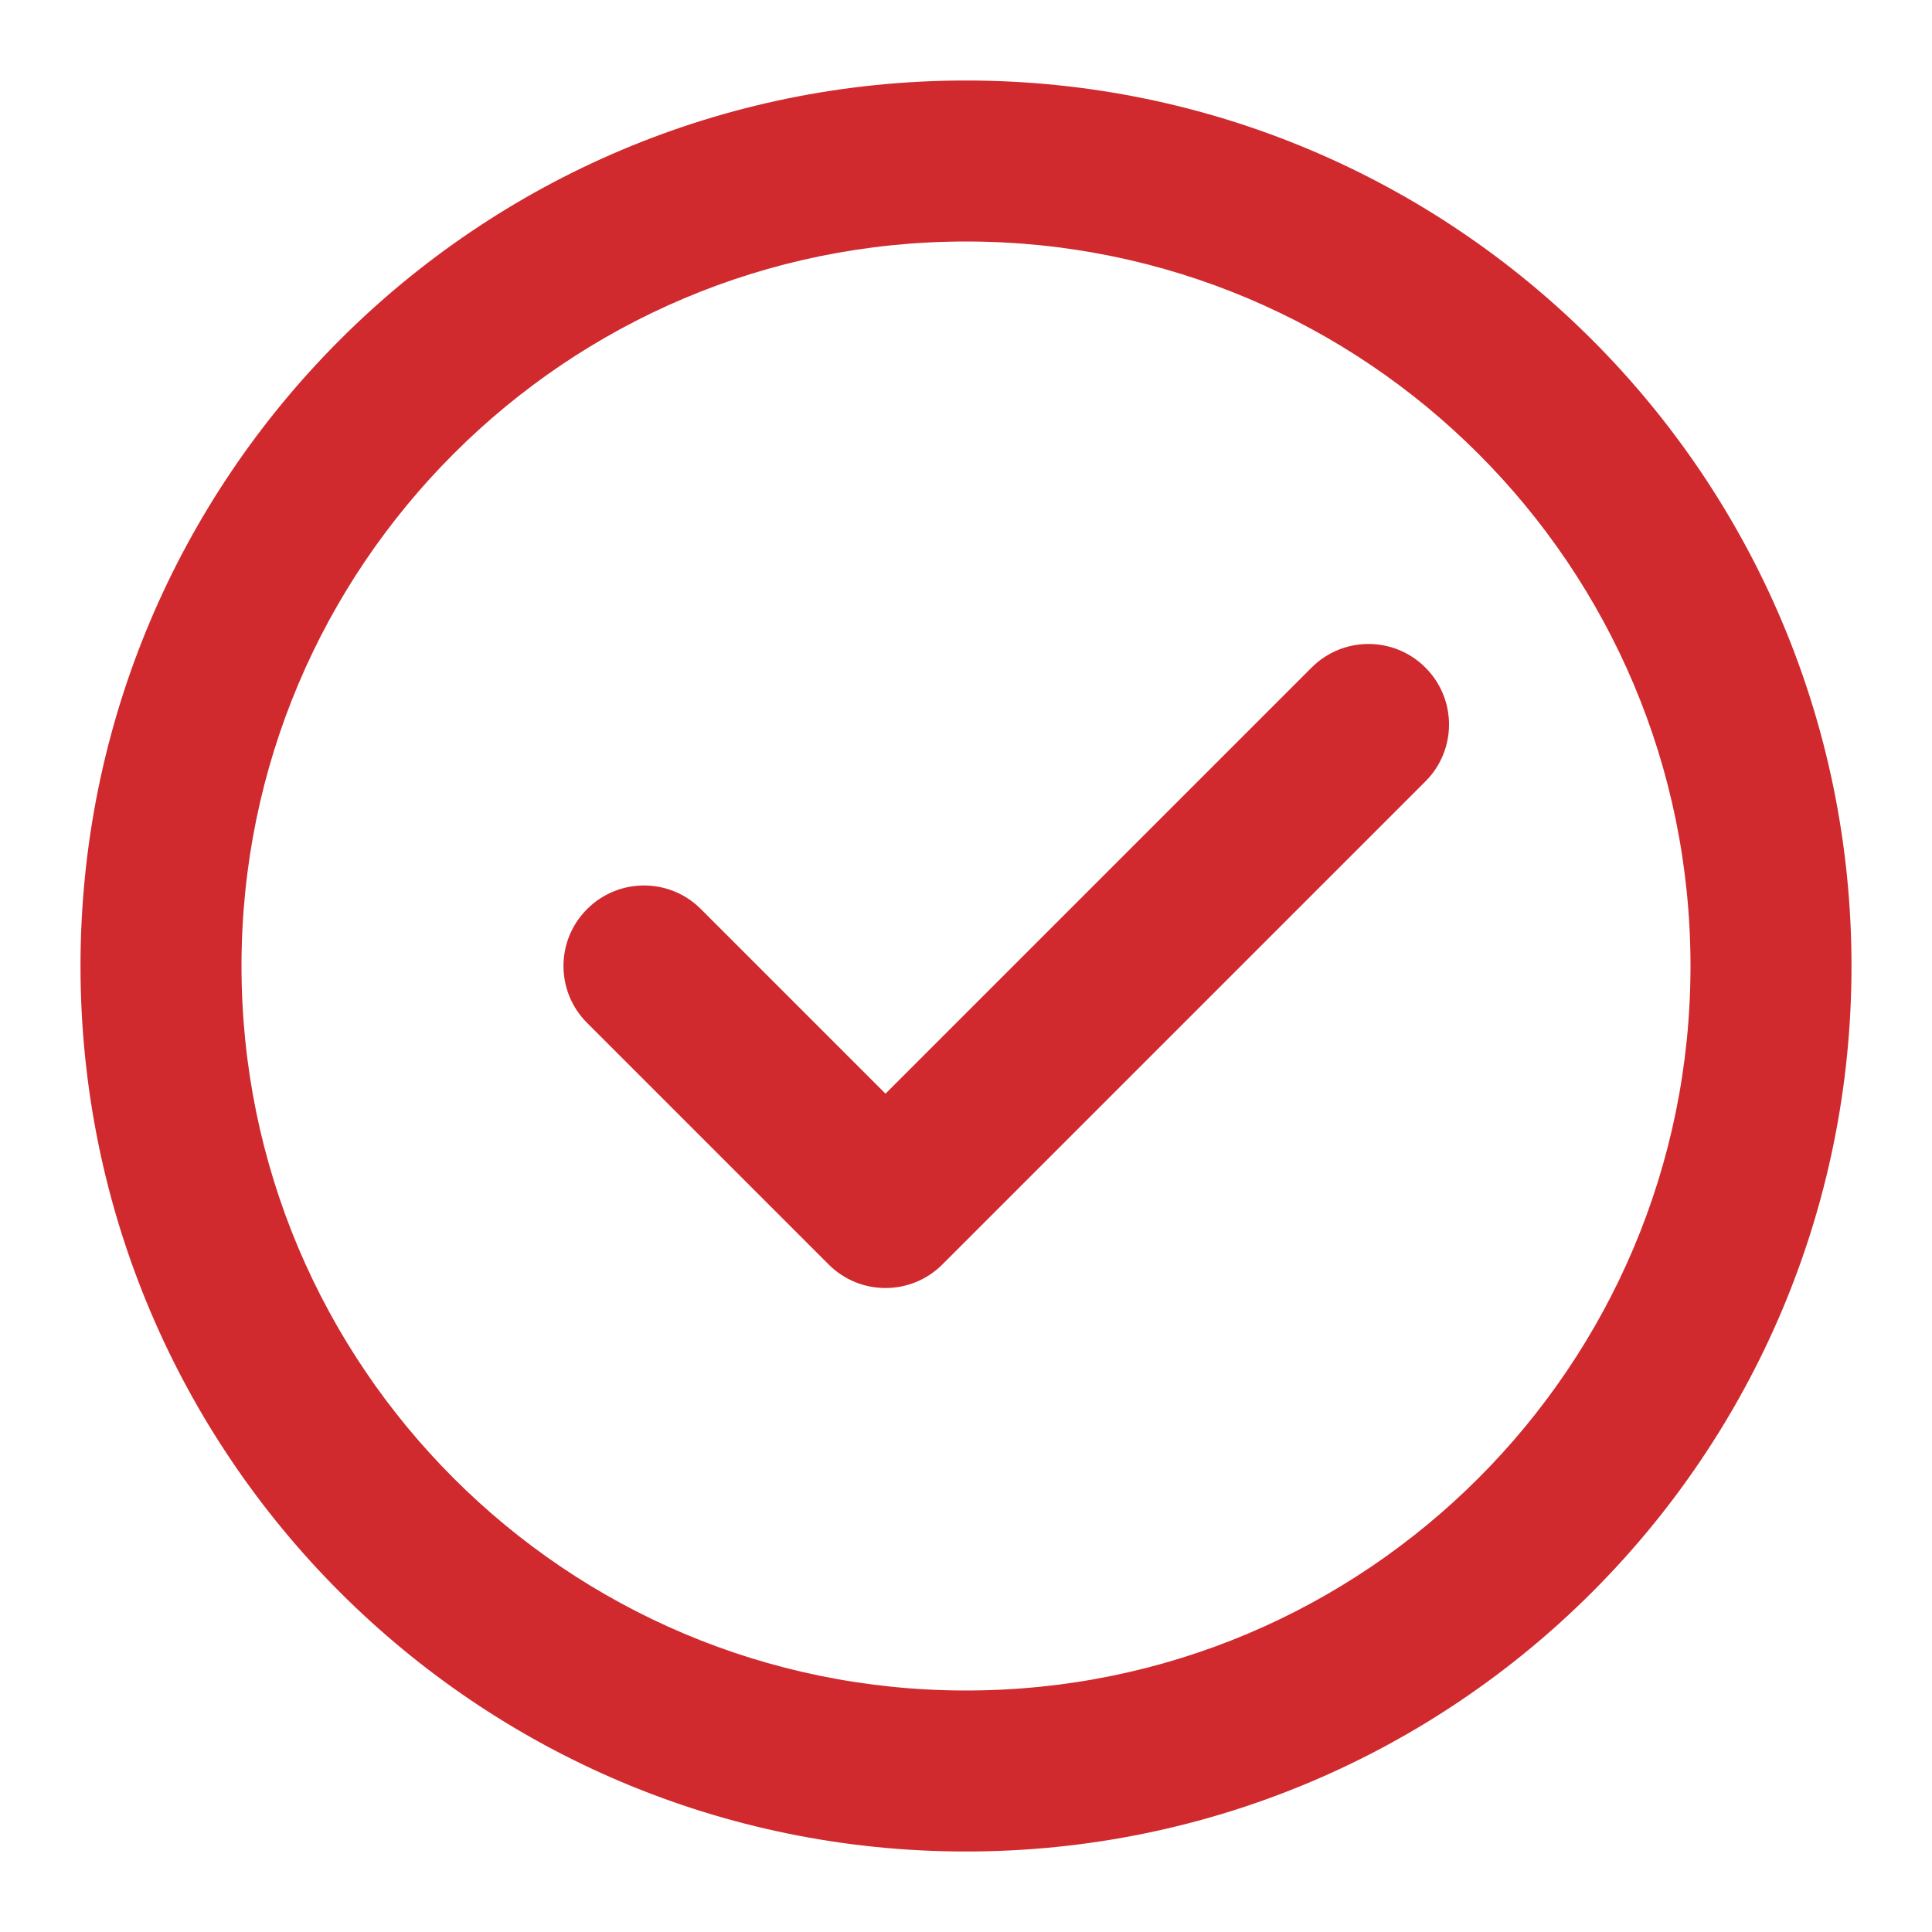
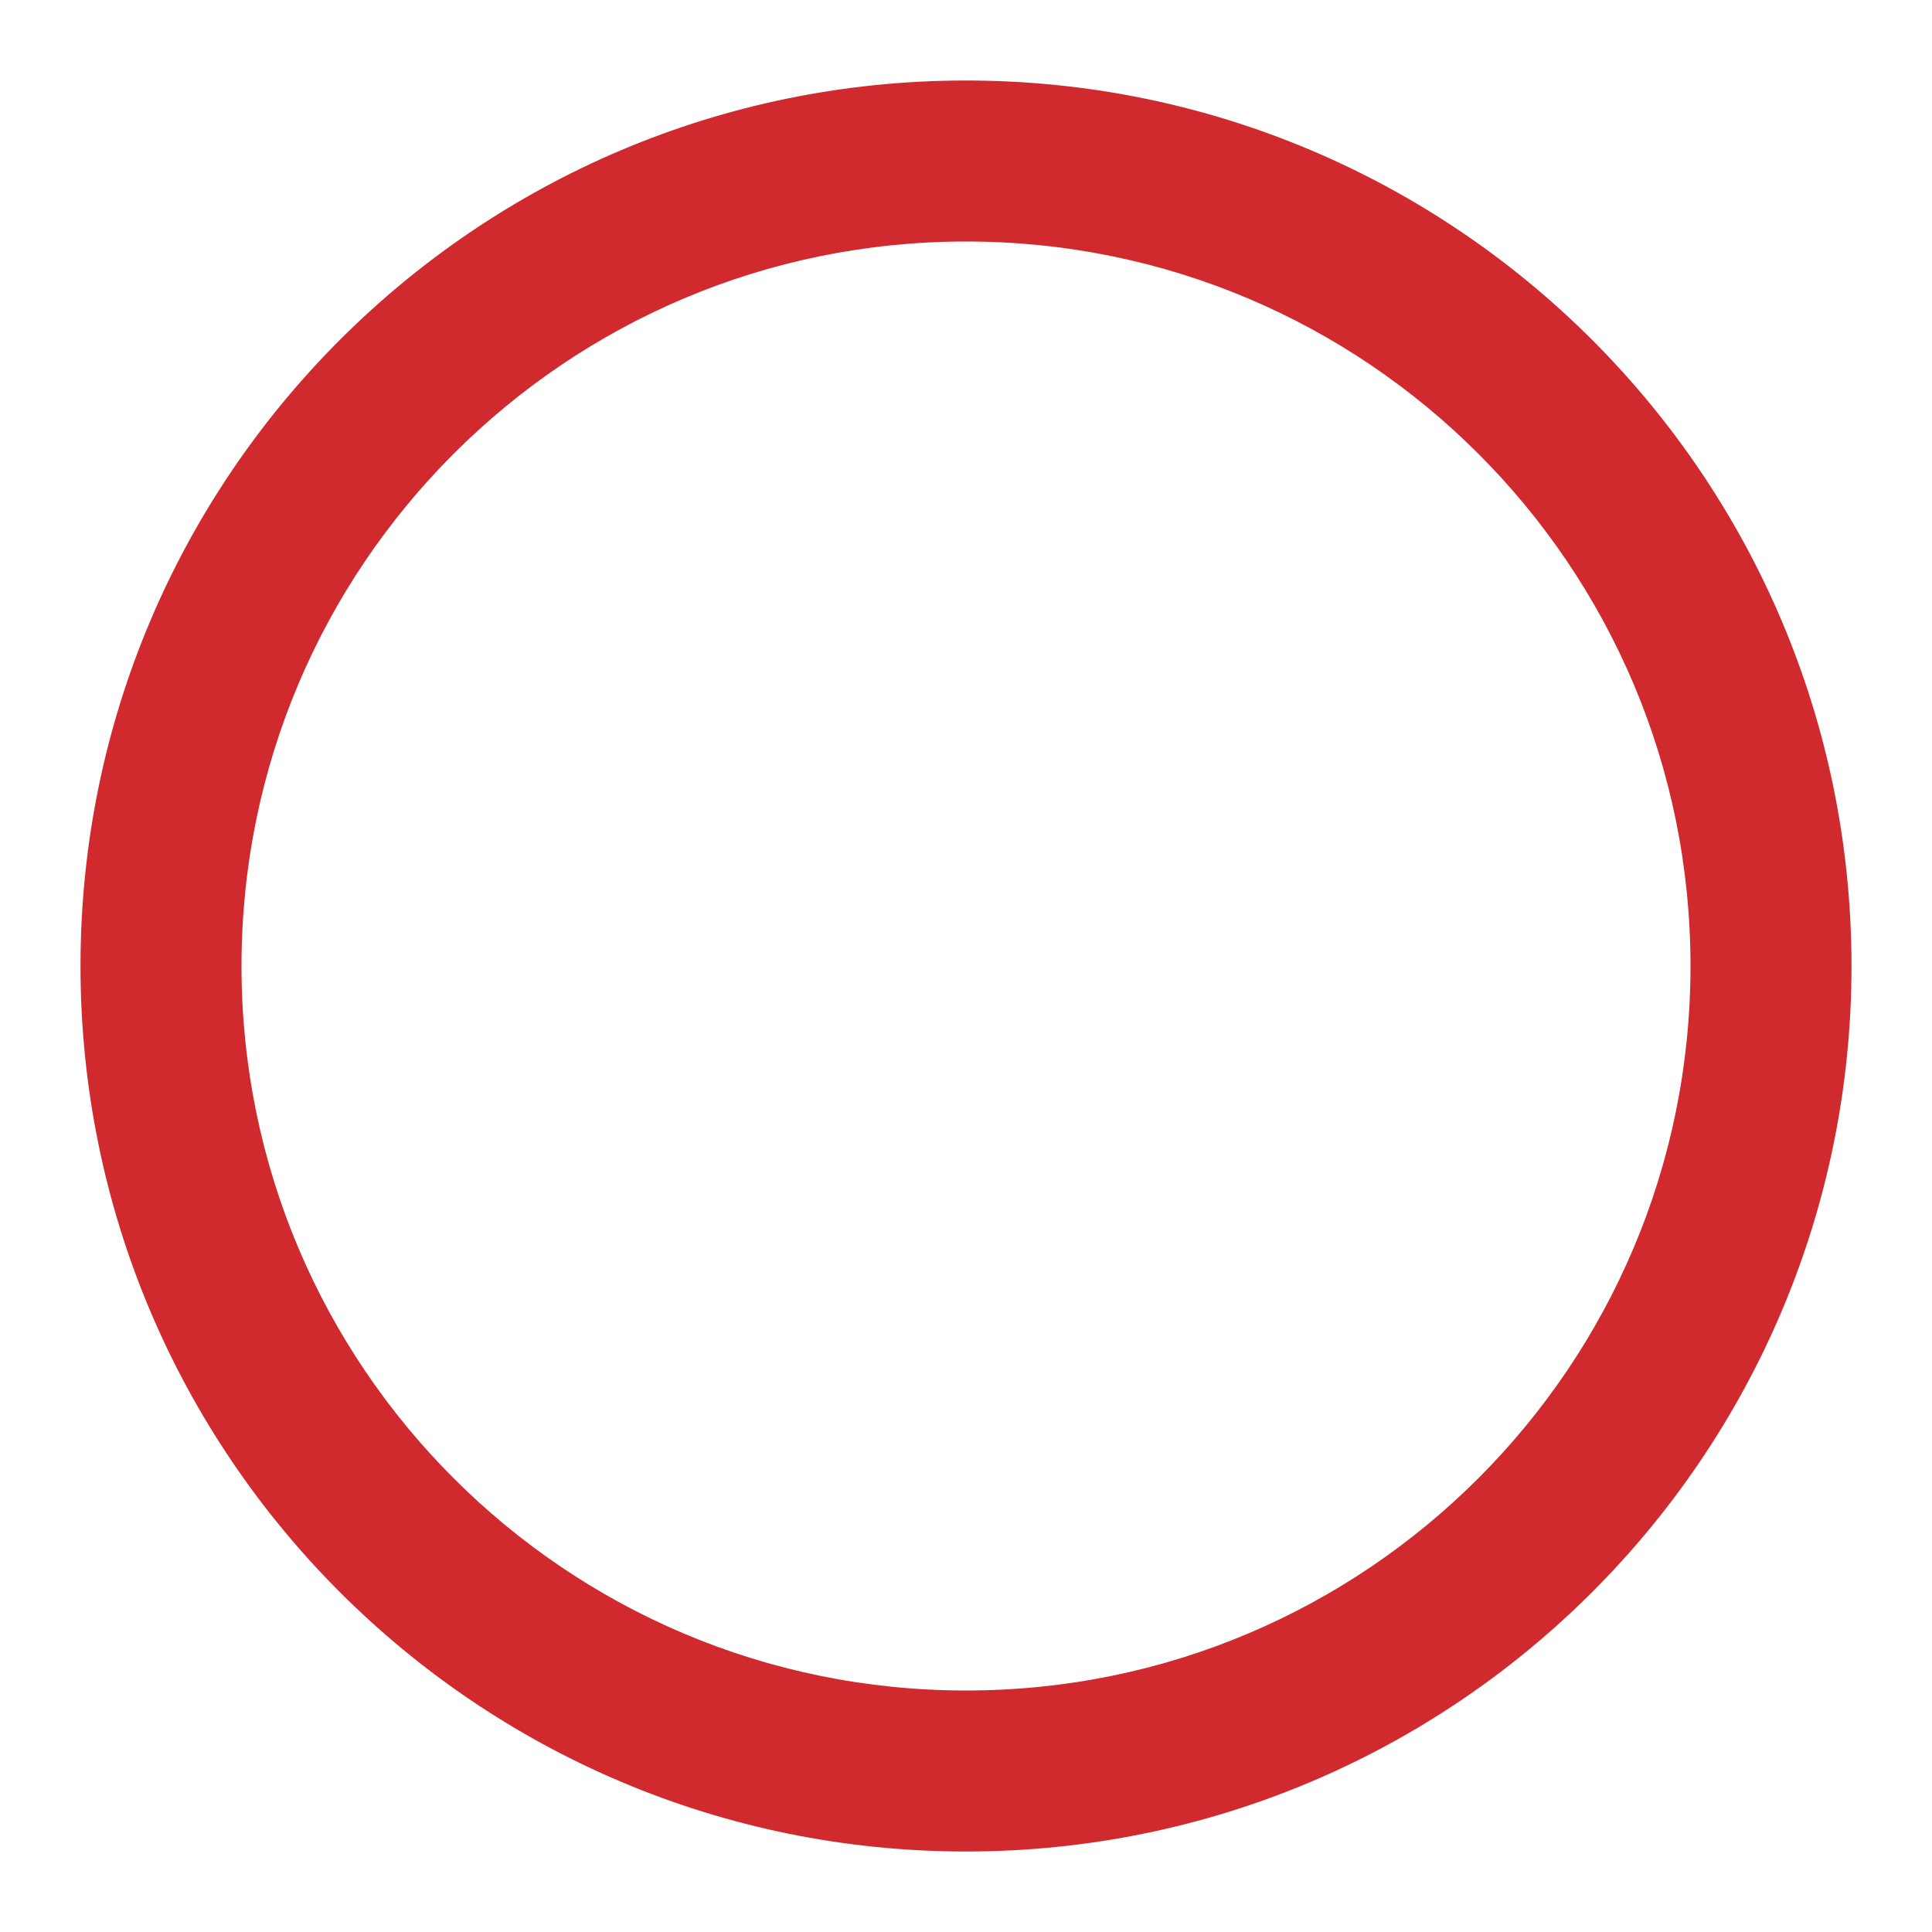
<svg xmlns="http://www.w3.org/2000/svg" width="80" height="80" viewBox="0 0 24 24" fill="none">
  <path fill-rule="evenodd" clip-rule="evenodd" d="M4.222 4.222C6.211 2.232 8.963 1 12 1C15.037 1 17.789 2.232 19.778 4.222L19.071 4.929L19.778 4.222C21.768 6.211 23 8.963 23 12C23 15.037 21.768 17.789 19.778 19.778C17.789 21.768 15.037 23 12 23C8.963 23 6.211 21.768 4.222 19.778L4.929 19.071L4.222 19.778C2.232 17.789 1 15.037 1 12C1 8.963 2.232 6.211 4.222 4.222L4.222 4.222ZM12 3C9.514 3 7.266 4.006 5.636 5.636C4.006 7.266 3 9.514 3 12C3 14.486 4.006 16.734 5.636 18.364C7.266 19.994 9.514 21 12 21C14.486 21 16.734 19.994 18.364 18.364C19.994 16.734 21 14.486 21 12C21 9.514 19.994 7.266 18.364 5.636C16.734 4.006 14.486 3 12 3Z" fill="#D02A2E" />
-   <path fill-rule="evenodd" clip-rule="evenodd" d="M17.707 8.293C18.098 8.683 18.098 9.317 17.707 9.707L11.707 15.707C11.317 16.098 10.683 16.098 10.293 15.707L7.293 12.707C6.902 12.317 6.902 11.683 7.293 11.293C7.683 10.902 8.317 10.902 8.707 11.293L11 13.586L16.293 8.293C16.683 7.902 17.317 7.902 17.707 8.293Z" fill="#D02A2E" />
</svg>